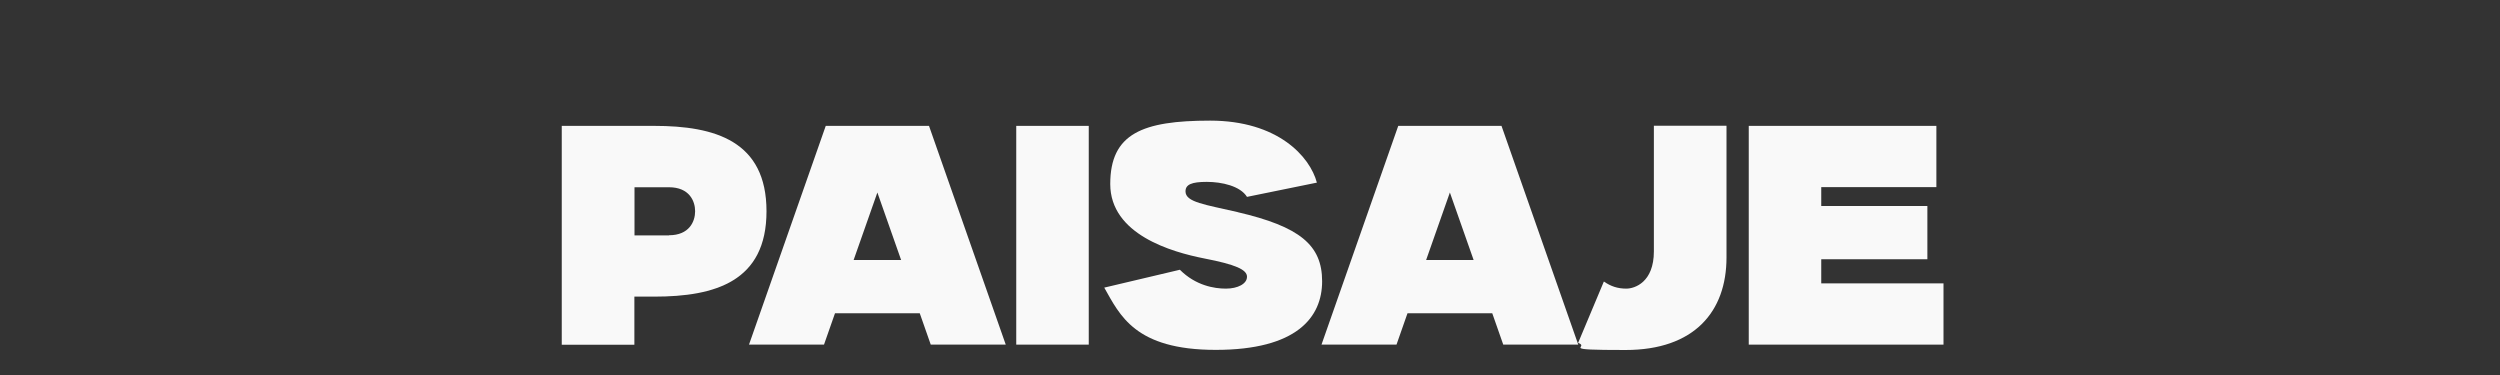
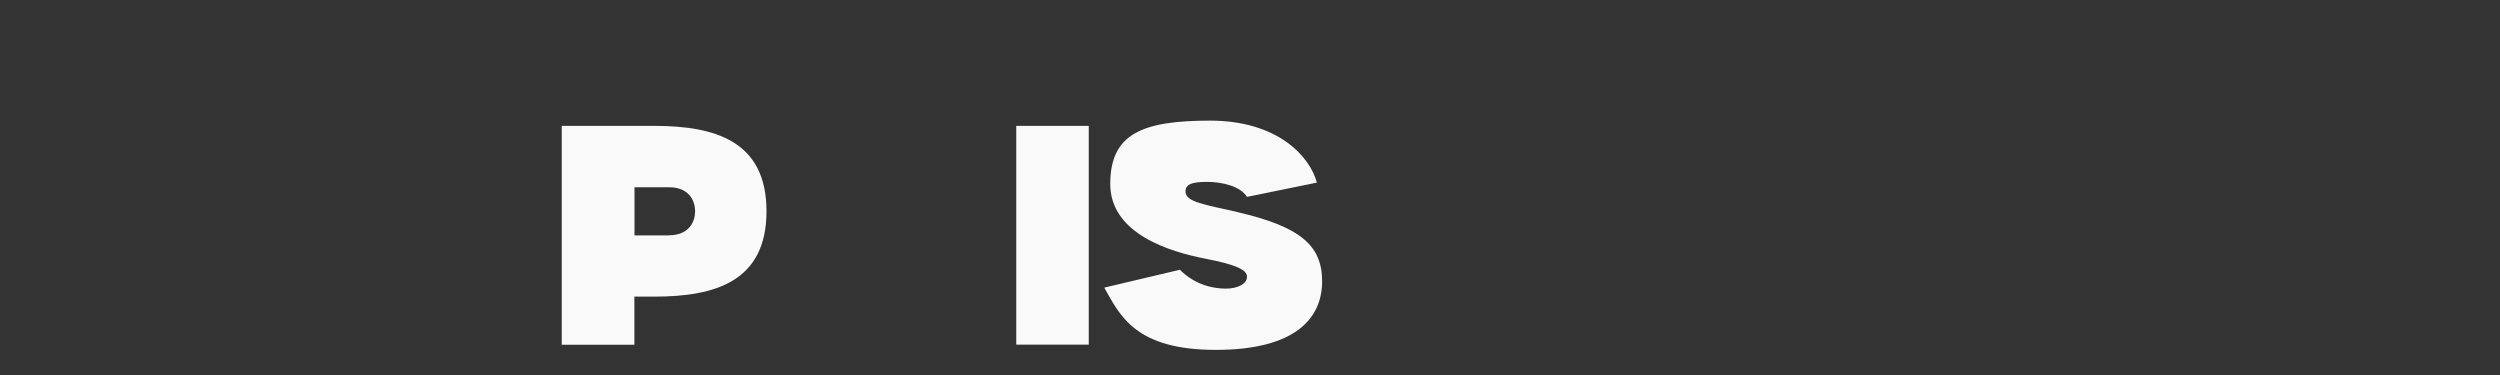
<svg xmlns="http://www.w3.org/2000/svg" id="Capa_7" viewBox="0 0 2000 300">
  <rect x="0" y="0" width="2000" height="300" fill="#333333" stroke="none" />
  <defs>
    <style>.cls-1{fill:#f9f9f9;}</style>
  </defs>
  <path class="cls-1" d="M523.4,100.7c48.7,0,89.8,12.1,89.8,68.3s-41.1,68.3-89.8,68.3h-15.9v38.5h-58.1V100.7h73.9ZM535.2,188.2c16.2,0,20.9-11,20.9-19.2s-4.7-19.2-20.9-19.2h-27.6v38.5h27.6Z" />
-   <path class="cls-1" d="M804.6,275.7h-60l-8.8-25.1h-67.8l-8.8,25.1h-60l61.4-175h82.6l61.4,175ZM720.9,208l-19-54-19,54h37.9Z" />
  <path class="cls-1" d="M813,275.7V100.7h58v175h-58Z" />
  <path class="cls-1" d="M990,169.7c49.9,11.6,67.7,26.4,67.7,55.3s-20.4,54.9-85.1,54.9-76.7-27.8-89.2-49.8l60.5-14.3c12.6,12.6,27.4,15.1,36.8,15.1s16.9-3.8,16.9-9.5-9.2-9.8-34-14.6c-26.5-5.2-75.4-19.3-75.4-59.6s25.7-50.7,79.9-50.7,79.9,28.8,85.4,49.6l-55.9,11.4c-5.4-8.7-20.1-12-32.2-12s-17,2.1-17,7.6c0,8.7,15.5,10.5,41.8,16.6h0Z" />
-   <path class="cls-1" d="M1262.6,275.7h-60l-8.8-25.1h-67.8l-8.8,25.1h-60l61.4-175h82.6l61.4,175ZM1178.9,208l-19-54-19,54h37.9Z" />
-   <path class="cls-1" d="M1381.2,100.7v105.3c0,43.2-25.7,74-80.8,74s-27.7-2-37.9-5.7l20.6-49.1c5.4,3.8,11,5.7,17.9,5.7s22.1-5.2,22.1-29.8v-100.5h58Z" />
-   <path class="cls-1" d="M1554.8,226.7v49h-155.8V100.7h150.1v49h-92.1v15.1h84.9v42.6h-84.9v19.3h97.7Z" />
</svg>